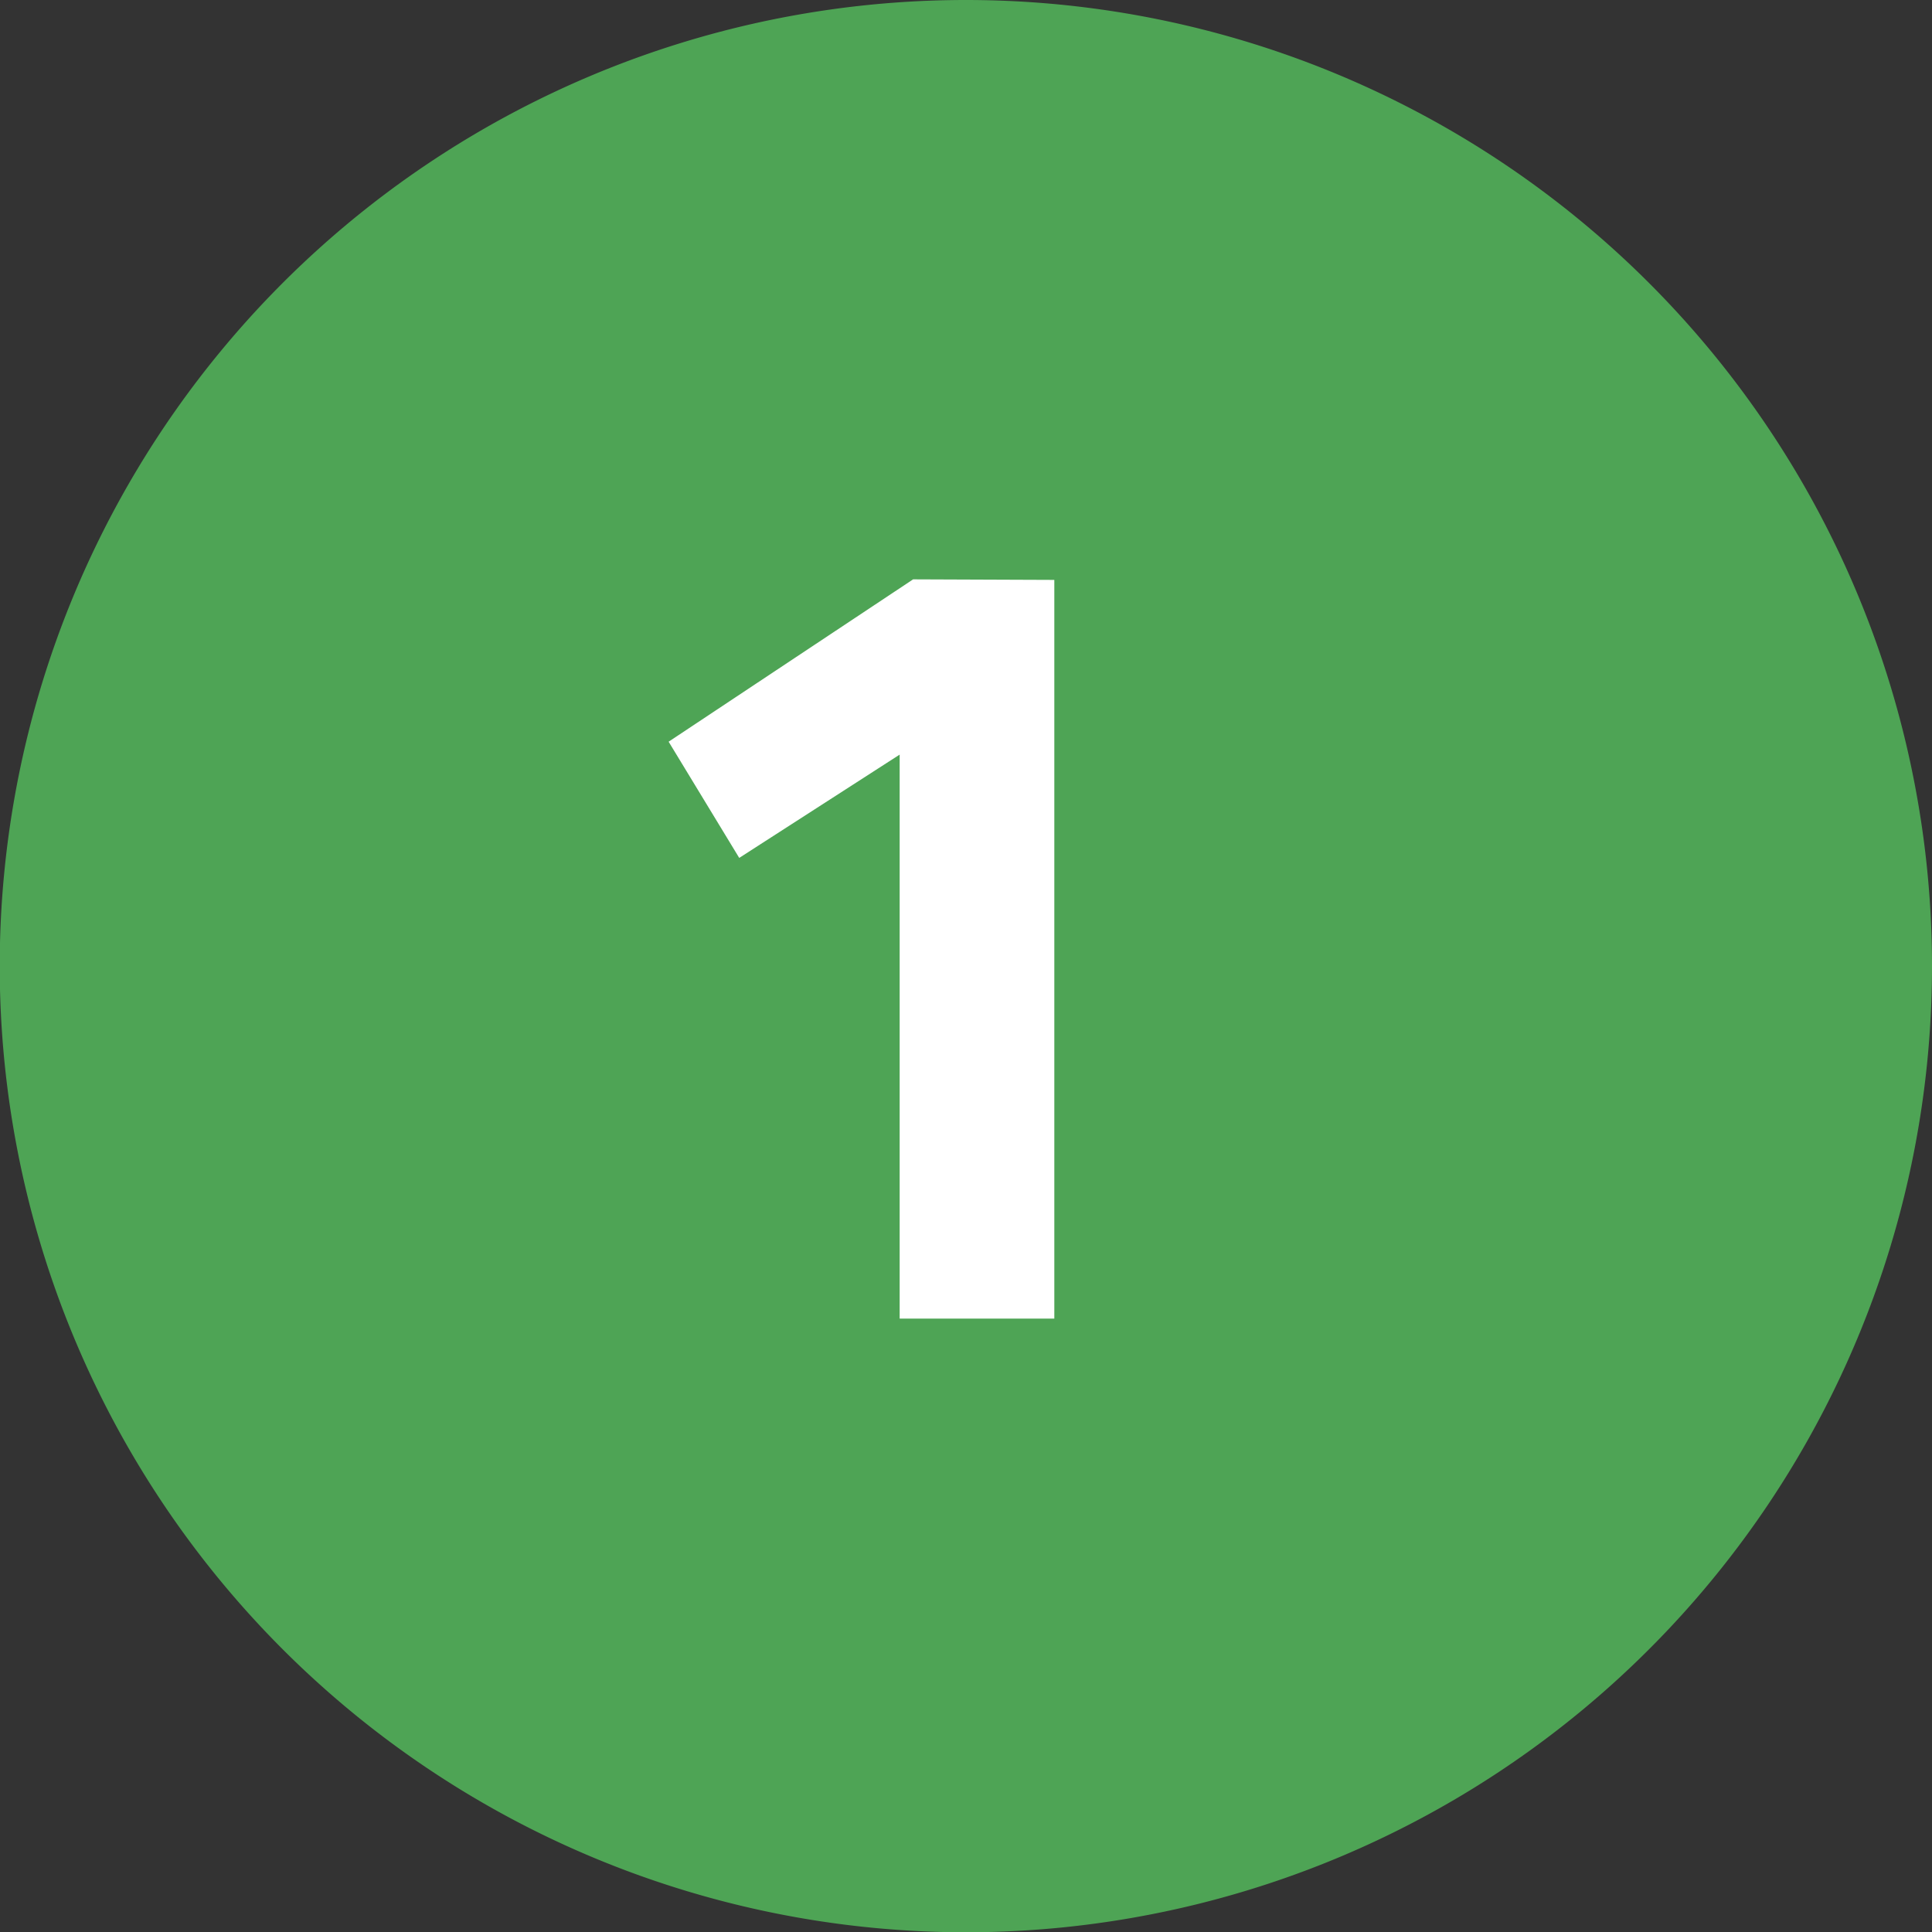
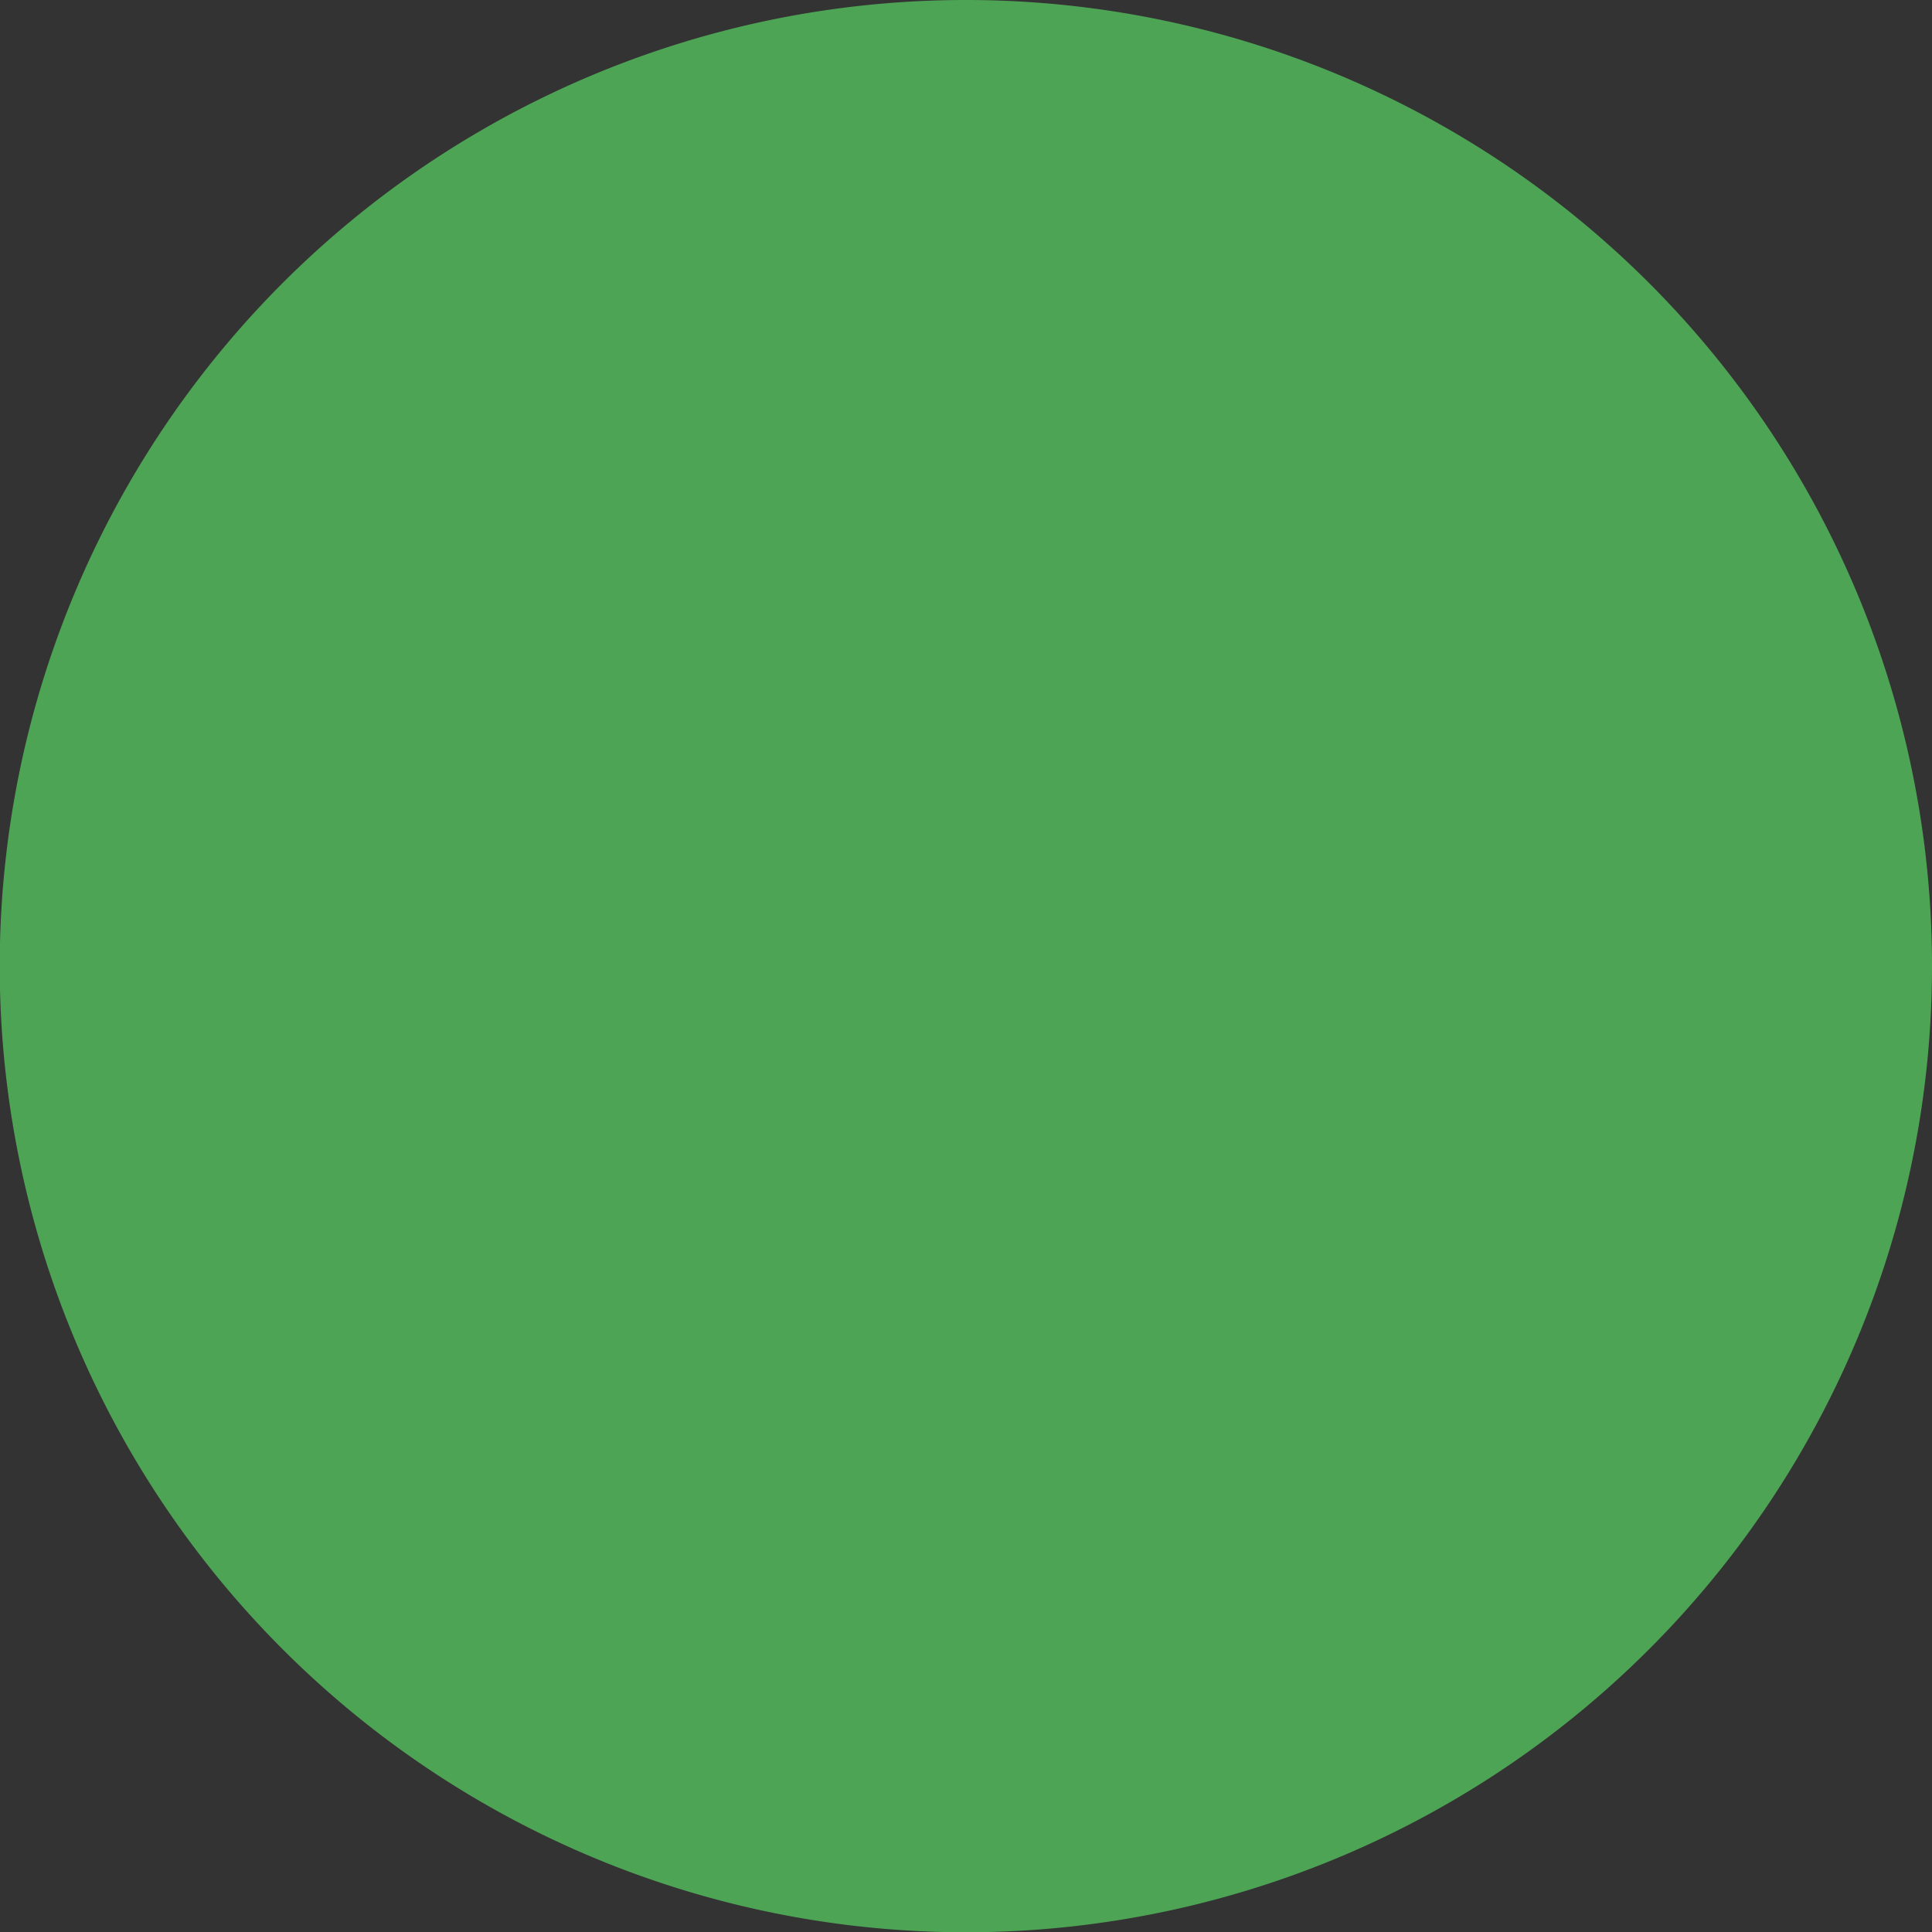
<svg xmlns="http://www.w3.org/2000/svg" viewBox="0 0 70.33 70.33">
  <rect x="0" y="0" width="70.33" height="70.33" fill="#333333" stroke="none" />
  <defs>
    <style>.cls-1{fill:#4ea455;}.cls-2{fill:#fff;}</style>
  </defs>
  <g id="Layer_2" data-name="Layer 2">
    <g id="Layer_1-2" data-name="Layer 1">
      <path class="cls-1" d="M70.33,35.16A35.17,35.17,0,1,1,35.16,0,35.17,35.17,0,0,1,70.33,35.16" />
-       <path class="cls-2" d="M38.38,21.11V48H32.75V27.47l-5.84,3.76L24.34,27l8.9-5.91Z" />
    </g>
  </g>
</svg>